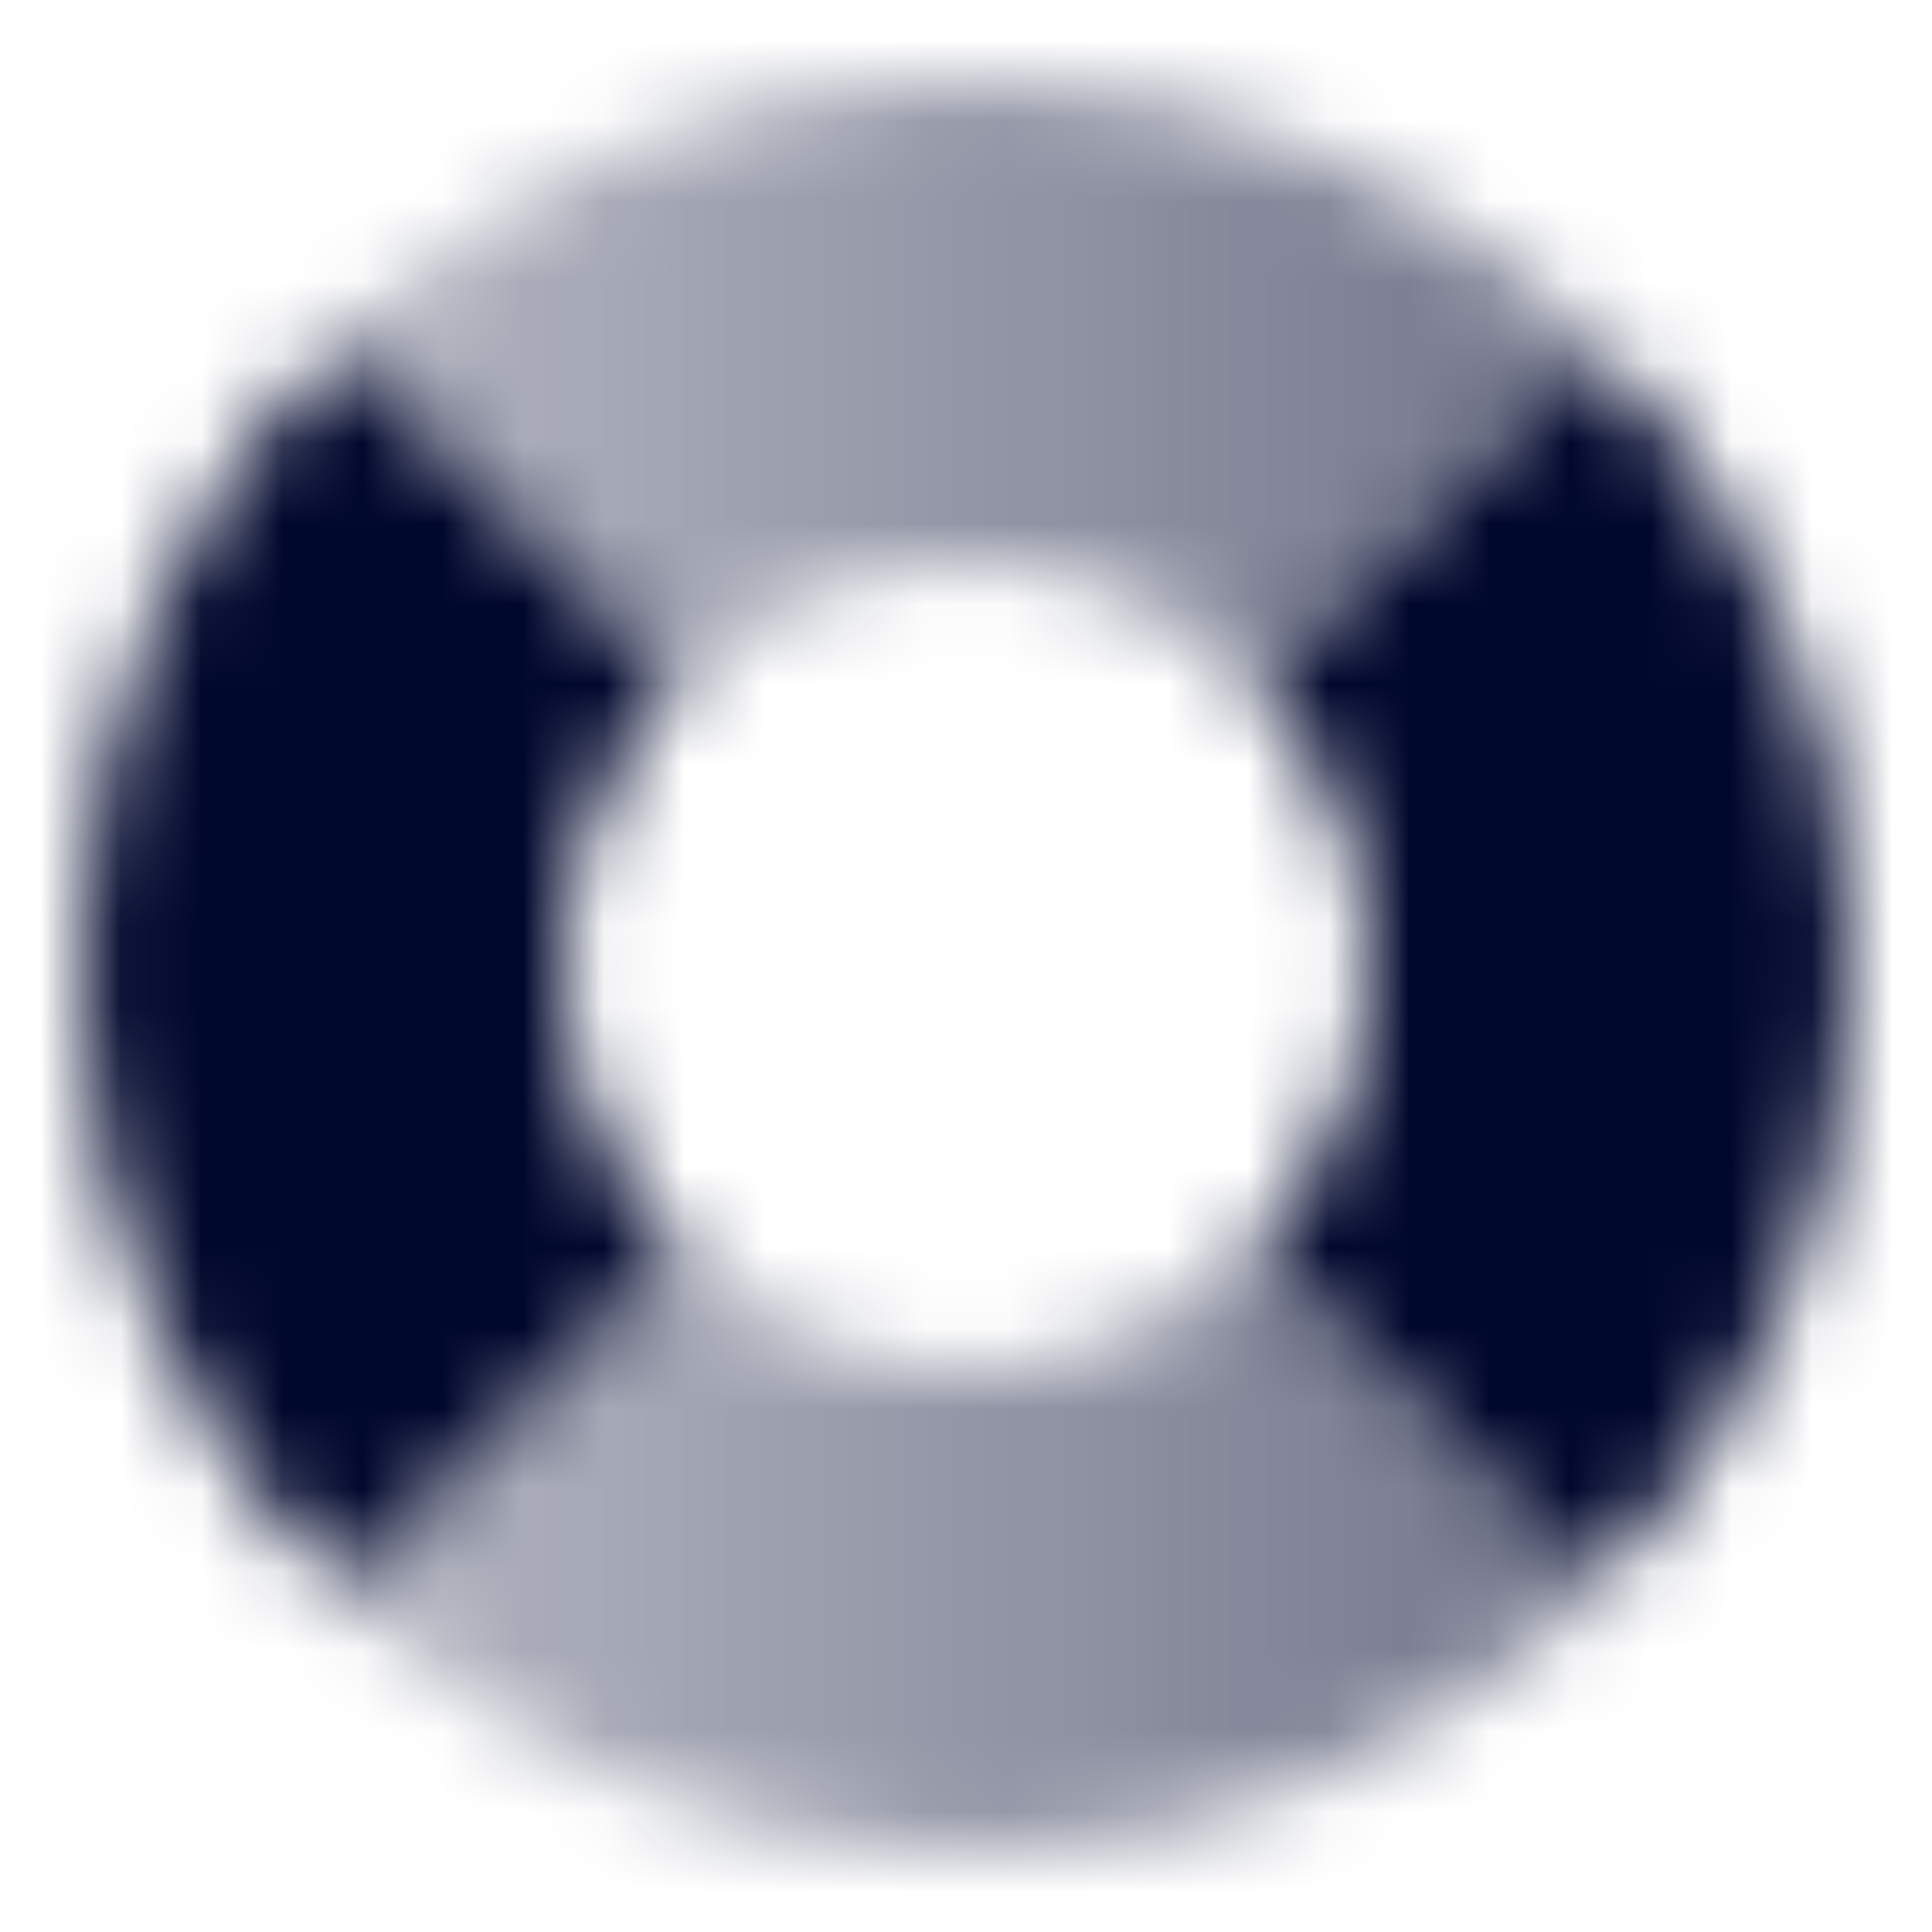
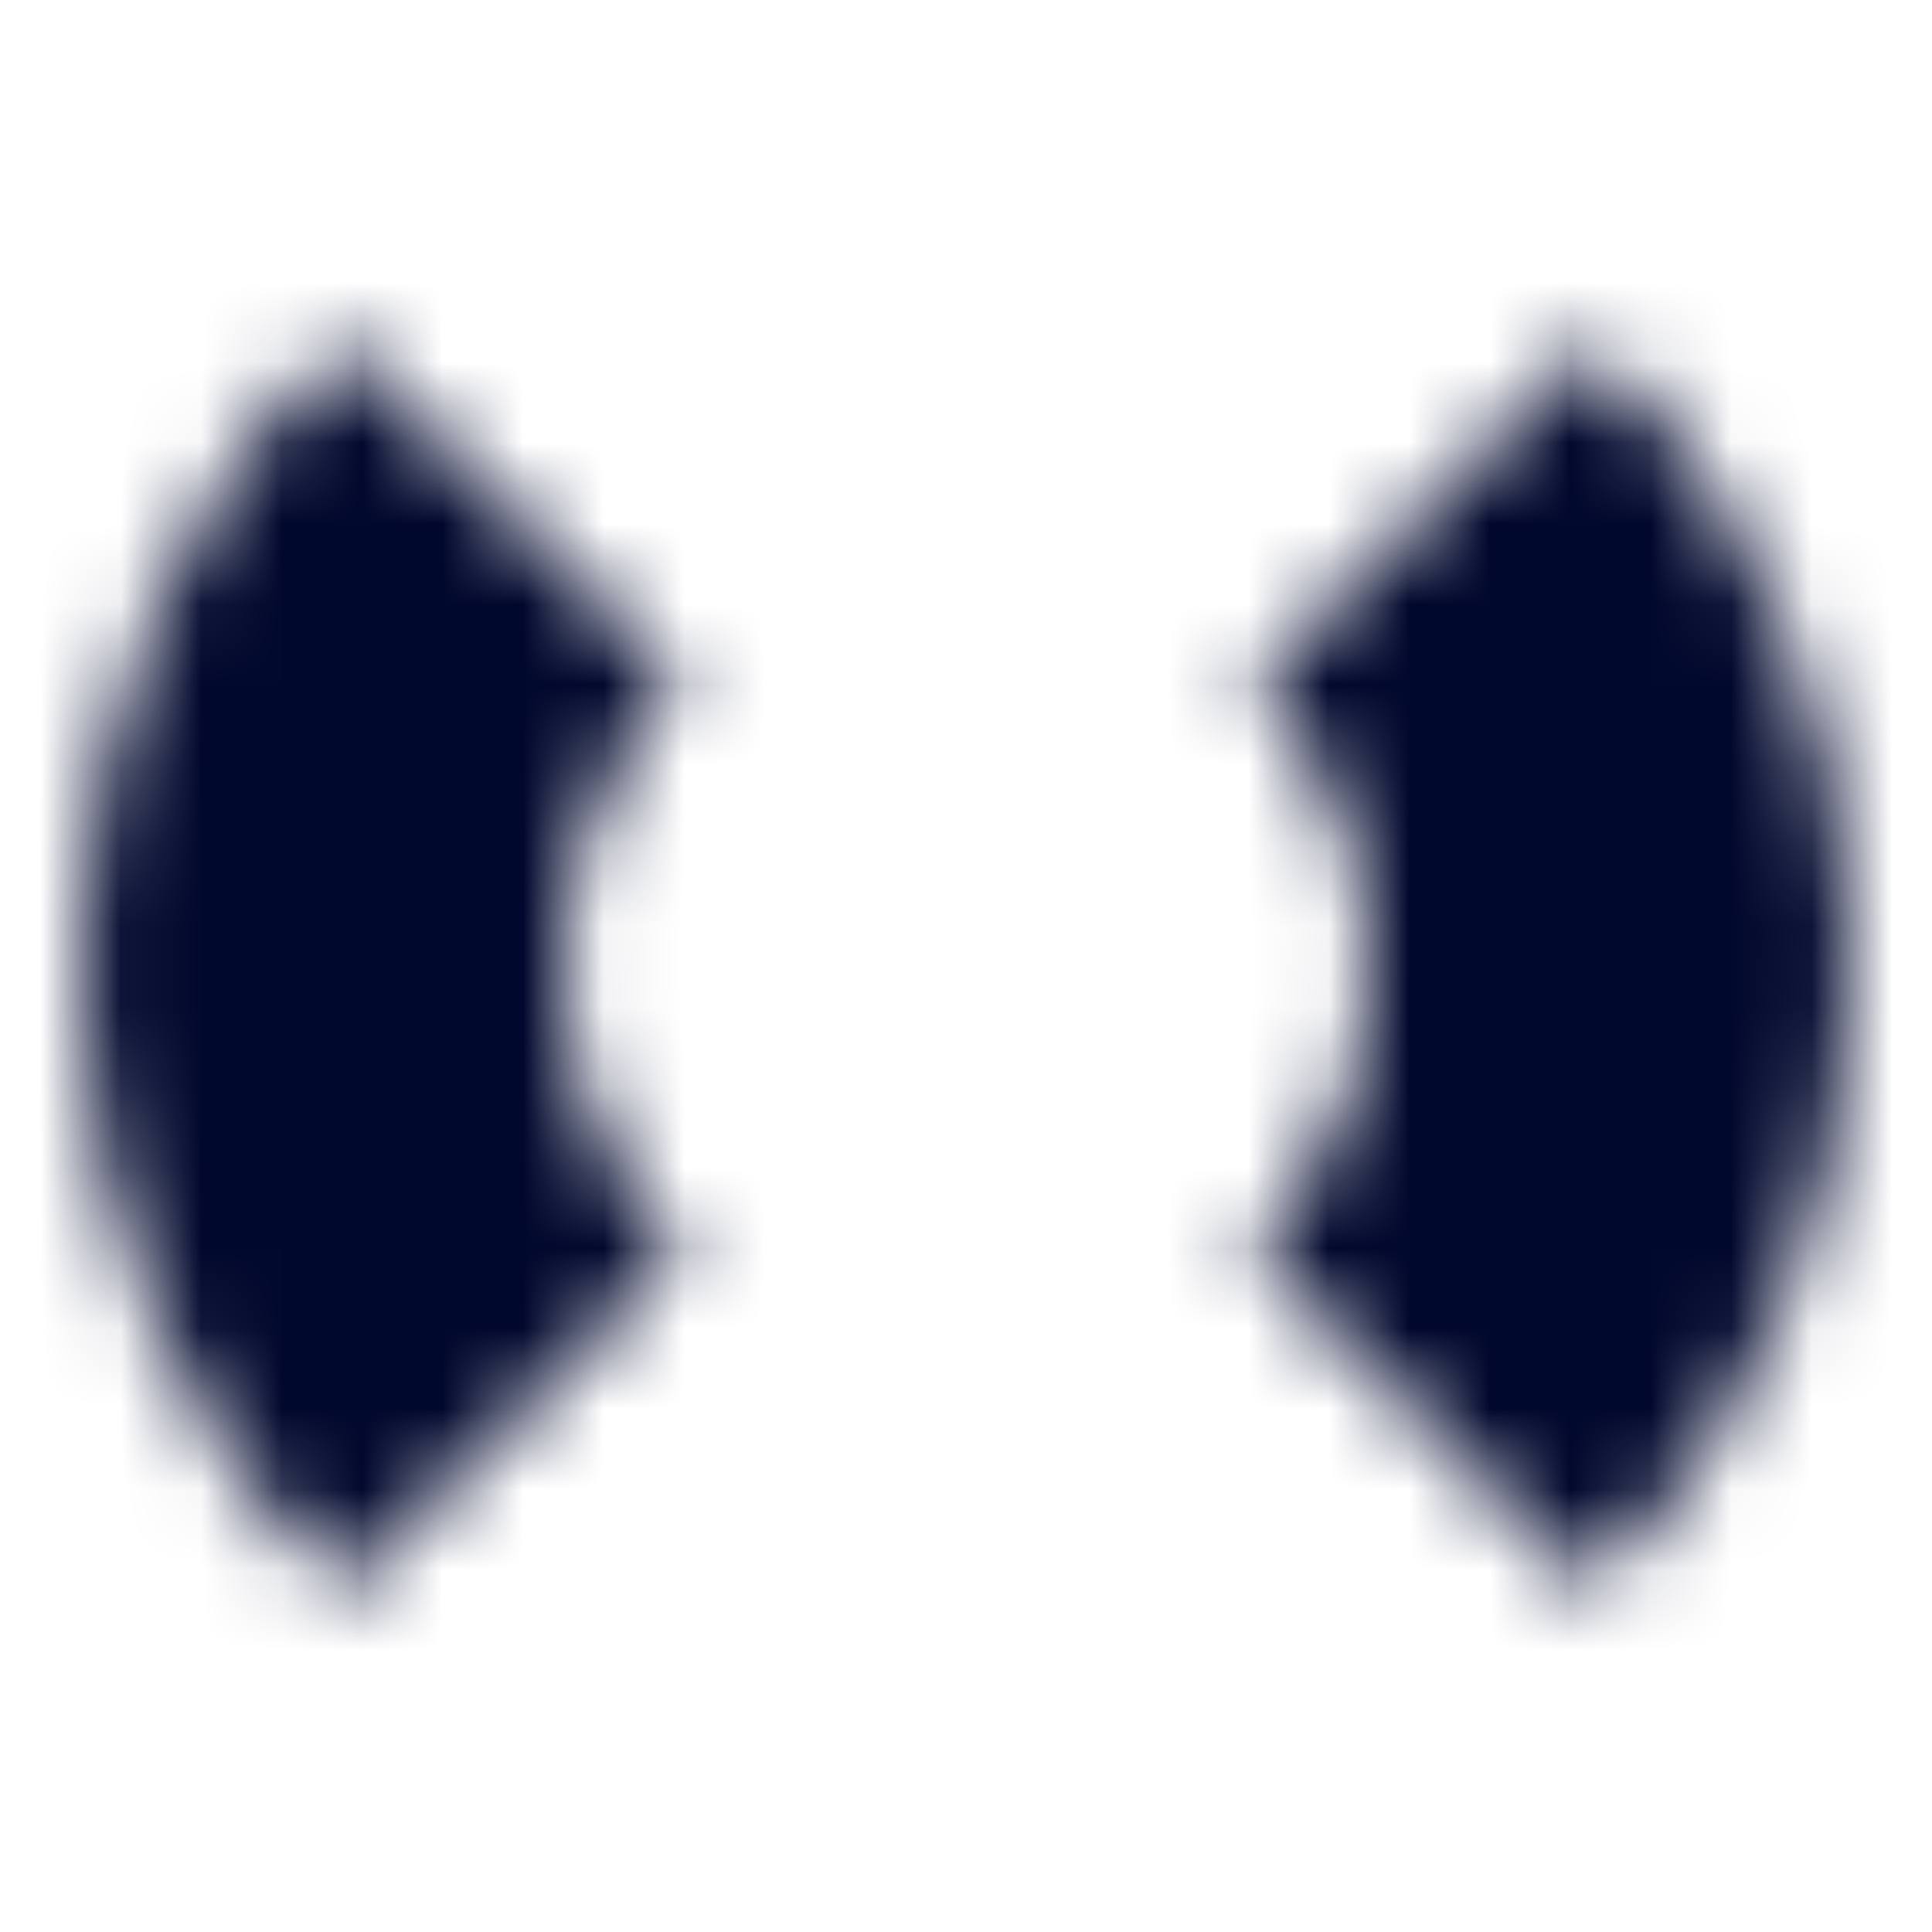
<svg xmlns="http://www.w3.org/2000/svg" width="24" height="24" viewBox="0 0 24 24" fill="none">
  <mask id="mask0_331_2971" style="mask-type:alpha" maskUnits="userSpaceOnUse" x="1" y="1" width="22" height="22">
-     <path fill-rule="evenodd" clip-rule="evenodd" d="M19.809 4.253C17.816 2.244 15.053 1 11.999 1C8.957 1 6.202 2.236 4.211 4.232L8.454 8.475C9.359 7.564 10.614 7 11.999 7C13.396 7 14.659 7.573 15.566 8.496L19.809 4.253ZM15.545 15.525C14.64 16.436 13.386 17 11.999 17C10.624 17 9.378 16.445 8.474 15.546L4.232 19.789C6.222 21.773 8.967 23 11.999 23C15.042 23 17.797 21.765 19.788 19.768L15.545 15.525Z" fill="url(#paint0_linear_331_2971)" />
    <path fill-rule="evenodd" clip-rule="evenodd" d="M4.211 4.232C2.227 6.222 1 8.968 1 12C1 15.043 2.236 17.797 4.232 19.789L8.475 15.546C7.564 14.64 7 13.386 7 12C7 10.625 7.555 9.379 8.454 8.475L4.211 4.232ZM15.567 8.496L19.809 4.253C21.782 6.241 23 8.979 23 12C23 15.033 21.773 17.778 19.789 19.768L15.546 15.525C16.445 14.621 17 13.376 17 12C17 10.635 16.453 9.398 15.567 8.496Z" fill="black" />
  </mask>
  <g mask="url(#mask0_331_2971)">
    <path d="M0 0H24V24H0V0Z" fill="#01082D" />
  </g>
  <defs>
    <linearGradient id="paint0_linear_331_2971" x1="23" y1="13" x2="1" y2="13" gradientUnits="userSpaceOnUse">
      <stop stop-opacity="0.6" />
      <stop offset="1" stop-opacity="0.25" />
    </linearGradient>
  </defs>
</svg>